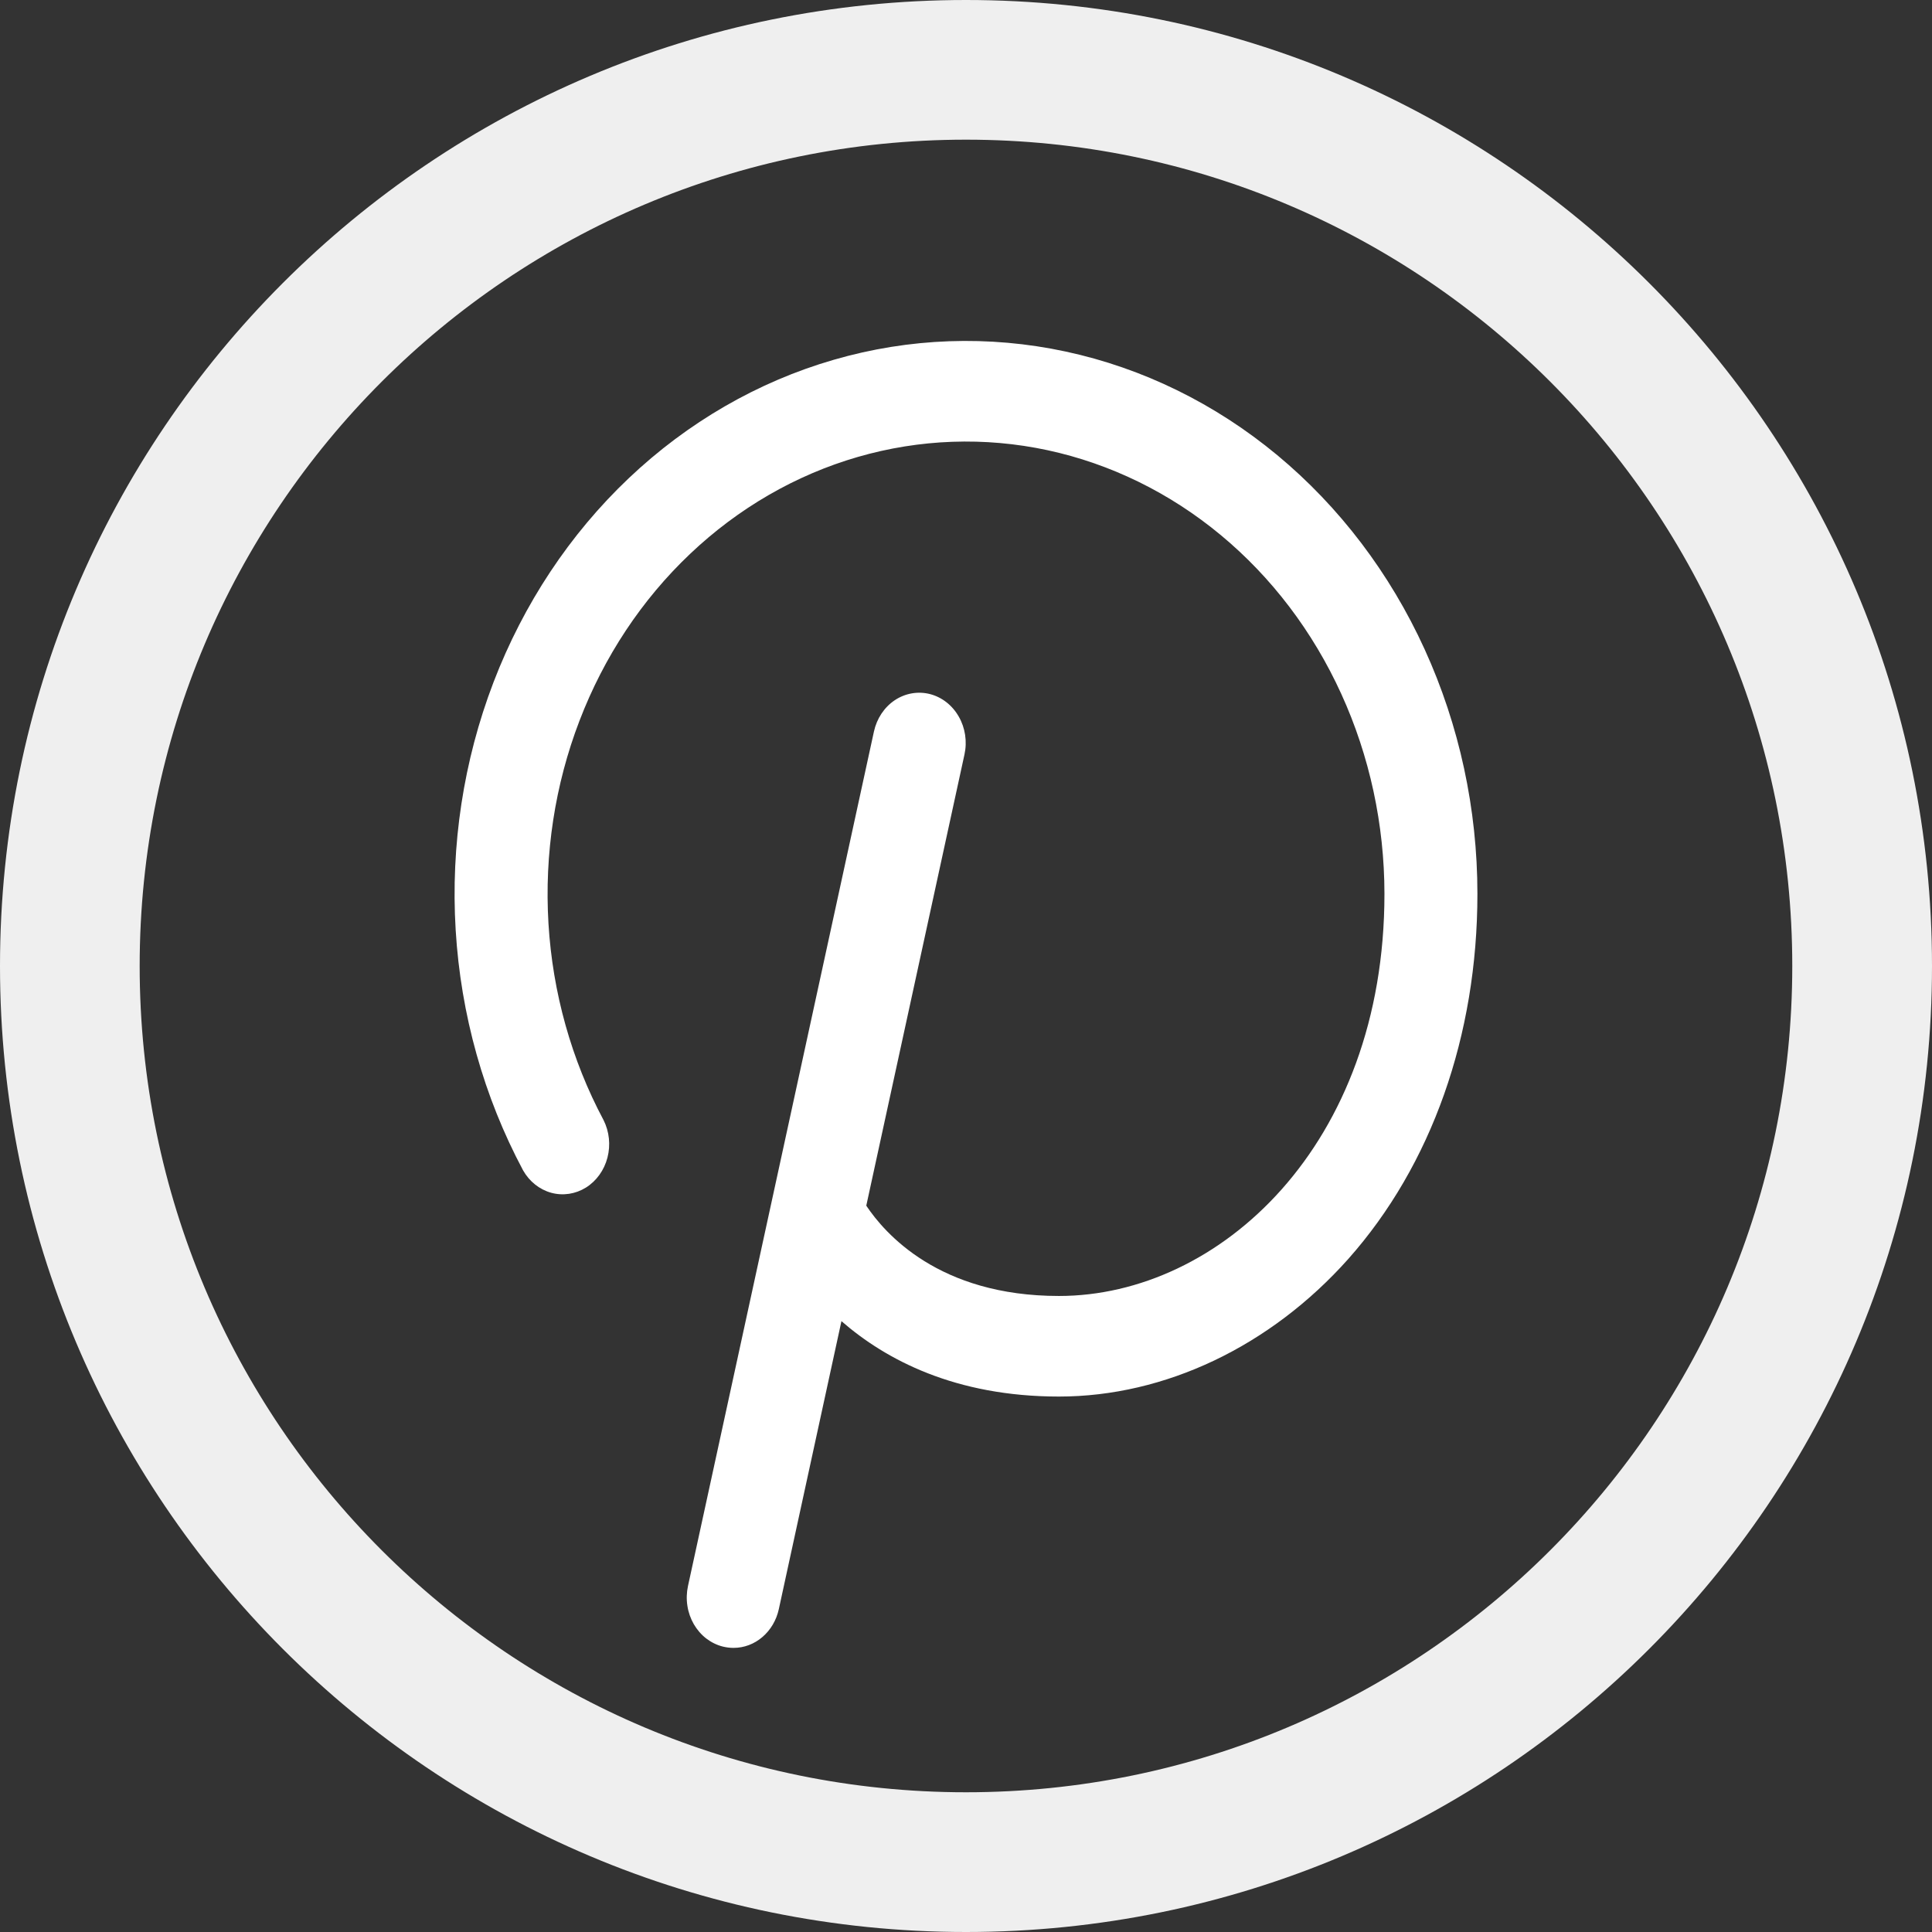
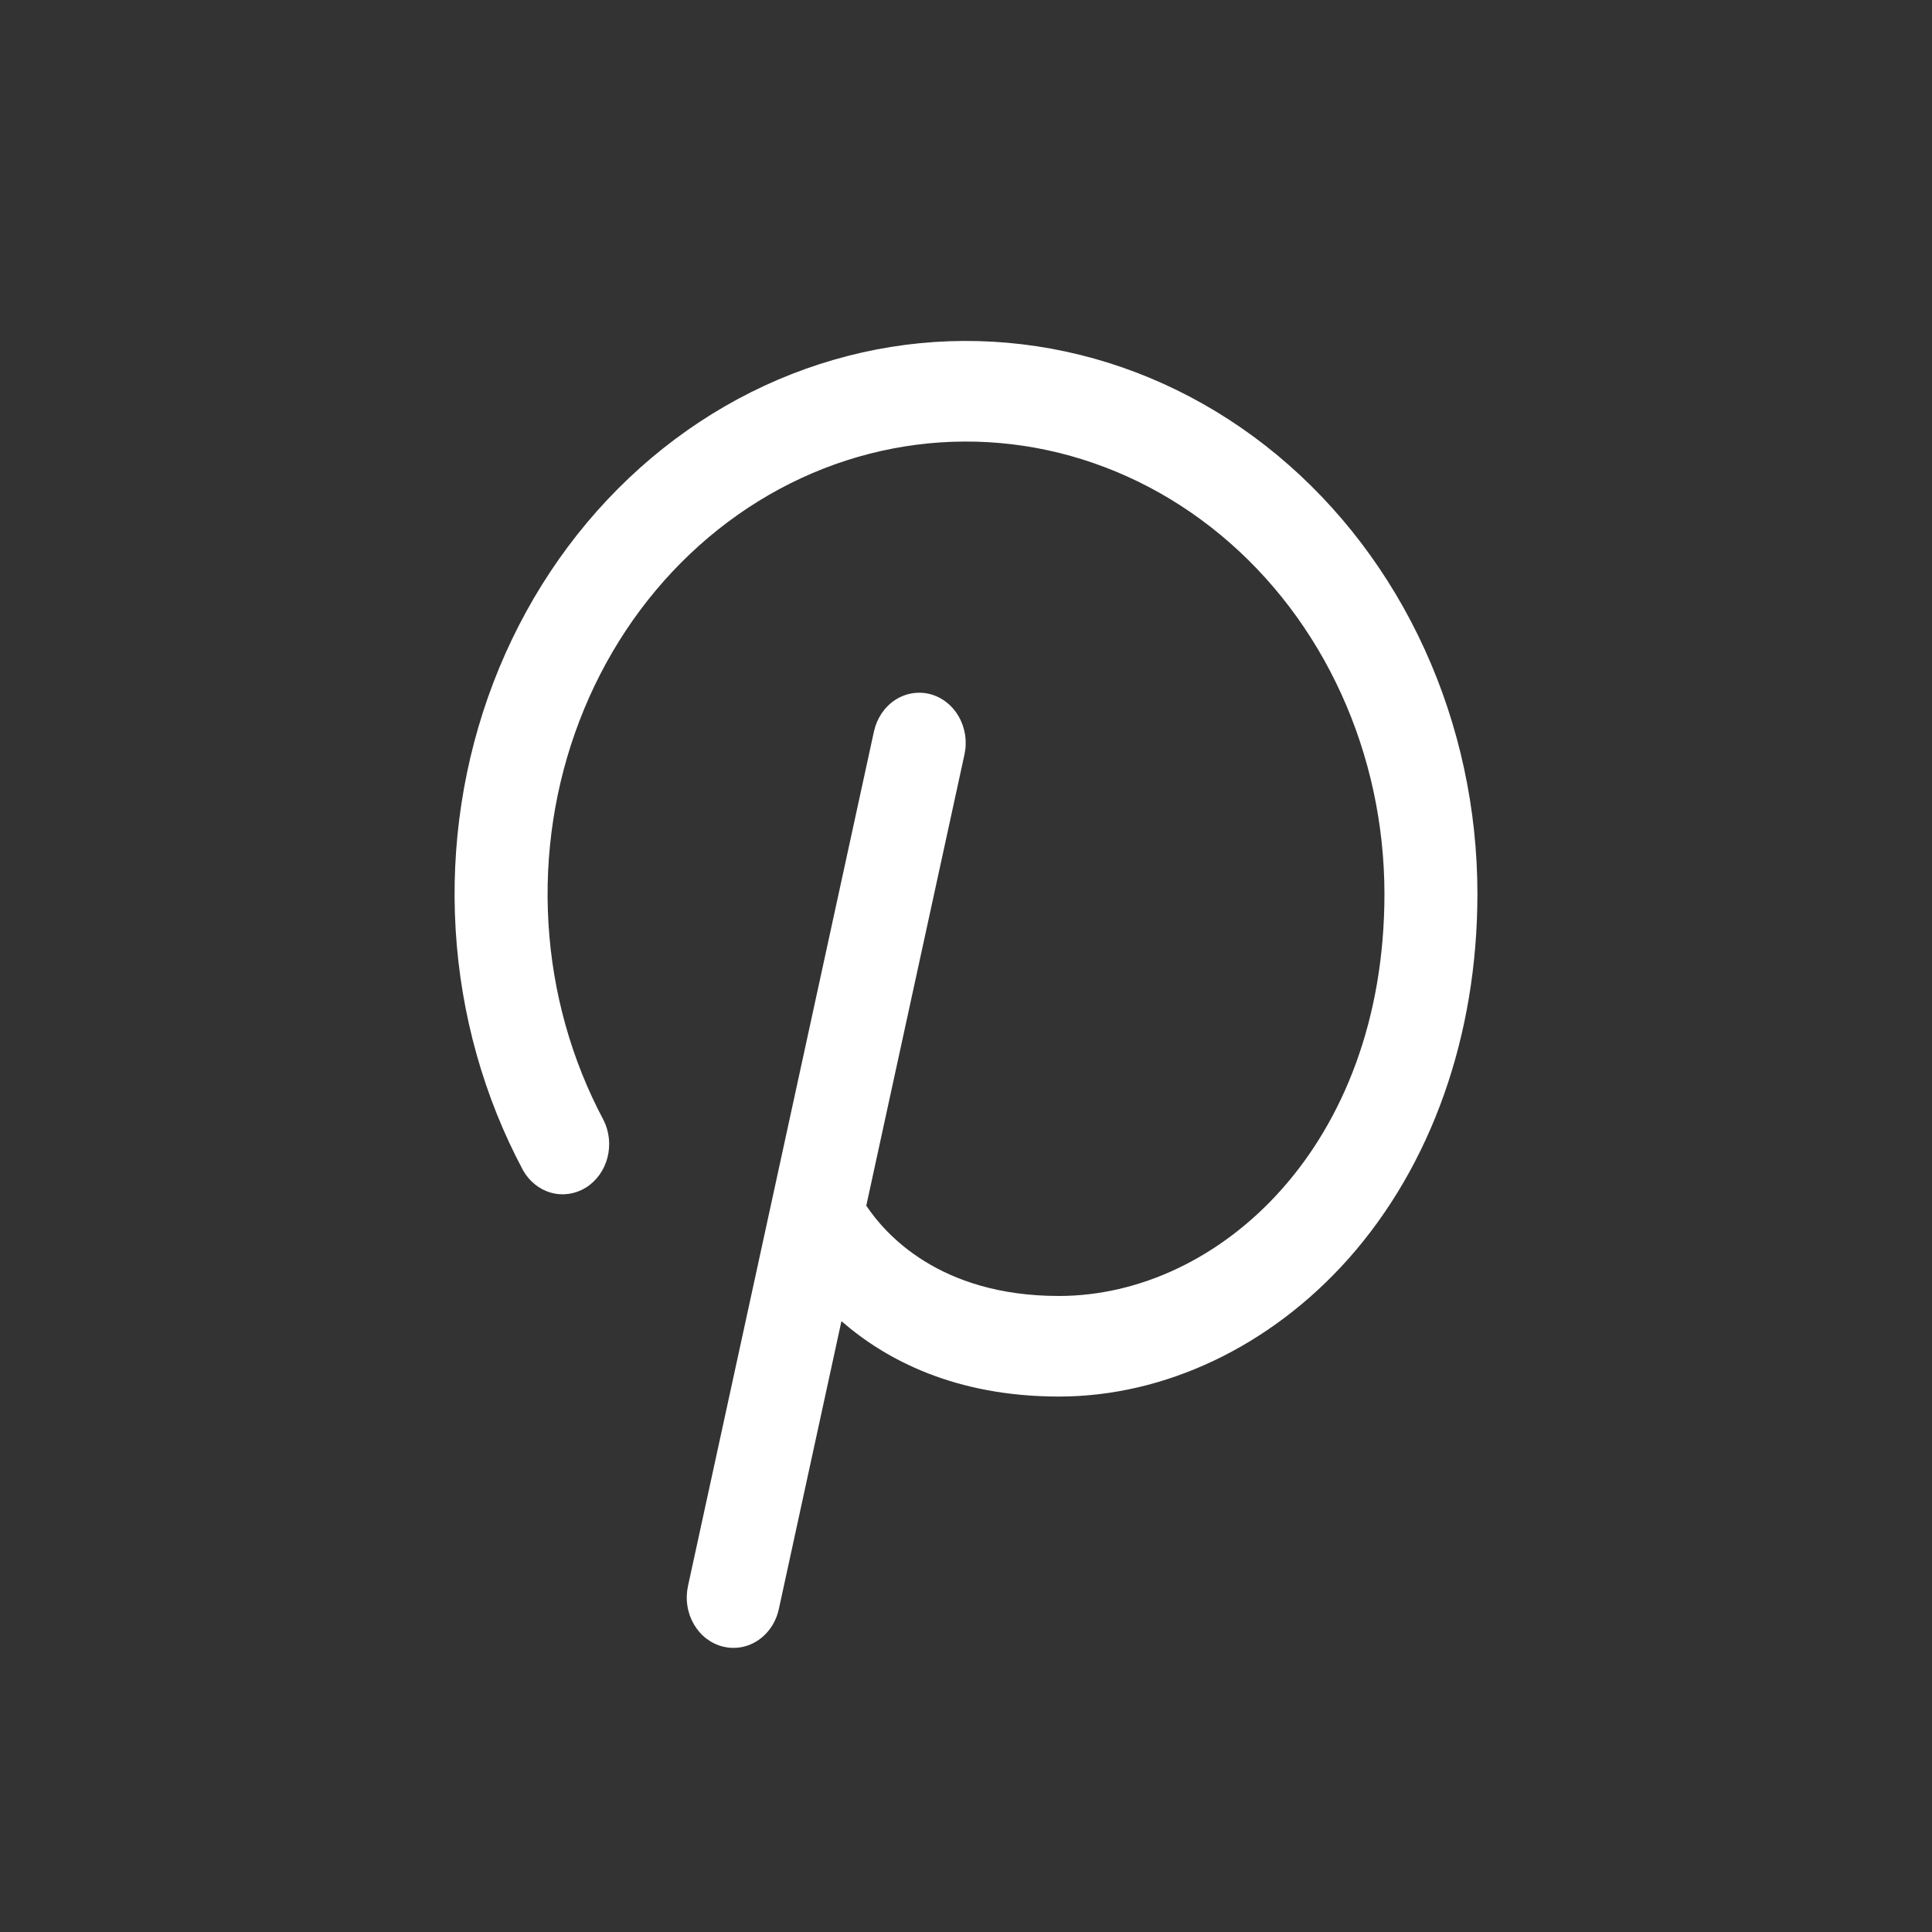
<svg xmlns="http://www.w3.org/2000/svg" width="34" height="34" viewBox="0 0 34 34" fill="none">
  <rect x="0" y="0" width="34" height="34" fill="#333333" stroke="none" />
  <g id="pinterest-icon">
-     <path id="Ellipse 3" d="M34 17C34 26.389 26.389 34 17 34C7.611 34 0 26.389 0 17C0 7.611 7.611 0 17 0C26.389 0 34 7.611 34 17ZM2.458 17C2.458 25.031 8.969 31.541 17 31.541C25.031 31.541 31.541 25.031 31.541 17C31.541 8.969 25.031 2.458 17 2.458C8.969 2.458 2.458 8.969 2.458 17Z" fill="#EFEFEF" />
    <path id="Vector" d="M26 15.73C26 18.226 25.192 20.507 23.727 22.156C22.358 23.692 20.503 24.577 18.636 24.577C16.808 24.577 15.587 23.928 14.808 23.25L13.706 28.318C13.664 28.512 13.562 28.685 13.417 28.809C13.273 28.933 13.094 29 12.909 29C12.846 29 12.783 28.992 12.721 28.977C12.616 28.951 12.517 28.902 12.429 28.835C12.341 28.767 12.267 28.681 12.21 28.583C12.153 28.484 12.114 28.374 12.097 28.259C12.079 28.144 12.083 28.026 12.107 27.913L15.38 12.873C15.43 12.645 15.561 12.447 15.746 12.323C15.93 12.2 16.153 12.161 16.364 12.214C16.575 12.268 16.758 12.41 16.872 12.61C16.987 12.809 17.023 13.05 16.973 13.278L15.245 21.218C15.568 21.701 16.519 22.807 18.636 22.807C21.452 22.807 24.364 20.16 24.364 15.73C24.363 14.509 24.103 13.304 23.603 12.209C23.104 11.114 22.378 10.158 21.482 9.415C20.586 8.672 19.544 8.162 18.436 7.923C17.328 7.685 16.185 7.726 15.094 8.042C14.004 8.358 12.995 8.941 12.146 9.746C11.296 10.551 10.63 11.556 10.198 12.684C9.765 13.812 9.579 15.032 9.652 16.251C9.725 17.469 10.057 18.653 10.621 19.711C10.723 19.913 10.748 20.151 10.69 20.373C10.632 20.595 10.496 20.784 10.312 20.899C10.127 21.014 9.908 21.047 9.701 20.991C9.494 20.934 9.316 20.792 9.205 20.596C8.515 19.303 8.109 17.856 8.019 16.366C7.929 14.877 8.157 13.385 8.685 12.006C9.214 10.627 10.028 9.399 11.066 8.415C12.104 7.431 13.338 6.718 14.671 6.332C16.004 5.945 17.402 5.896 18.756 6.187C20.109 6.478 21.383 7.102 22.478 8.01C23.573 8.919 24.461 10.088 25.071 11.426C25.682 12.765 26 14.237 26 15.73Z" fill="white" />
  </g>
</svg>